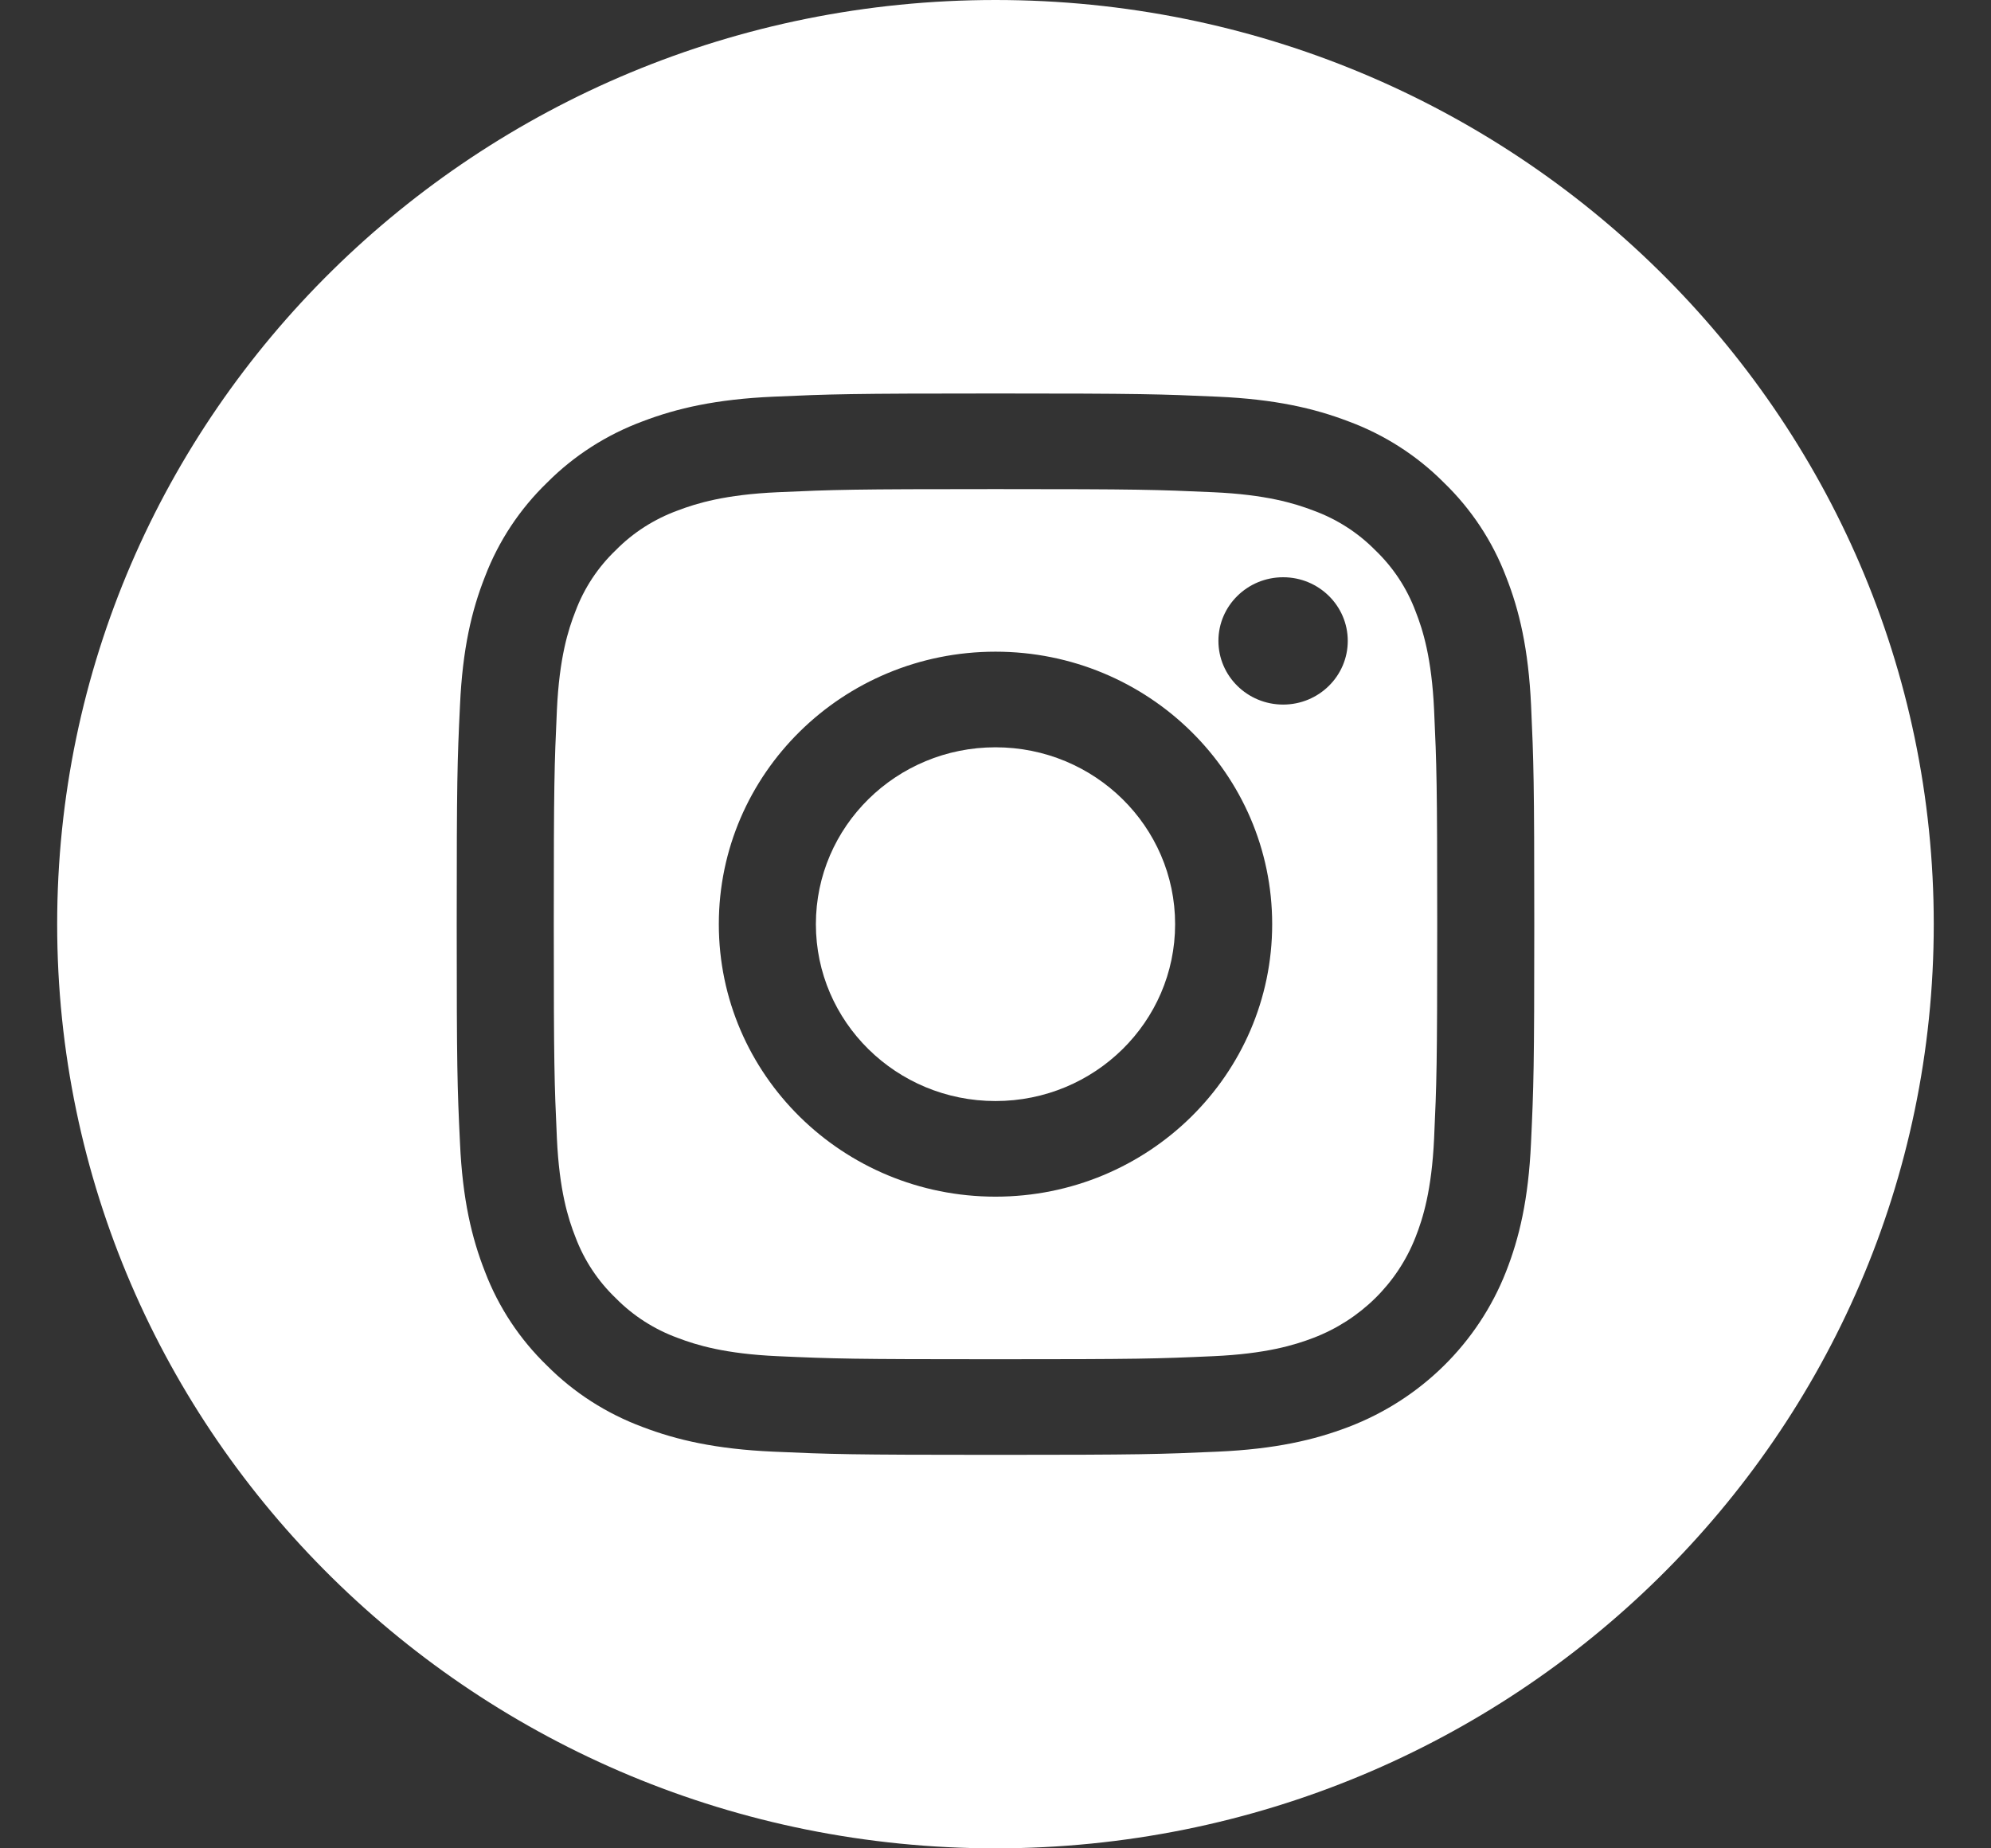
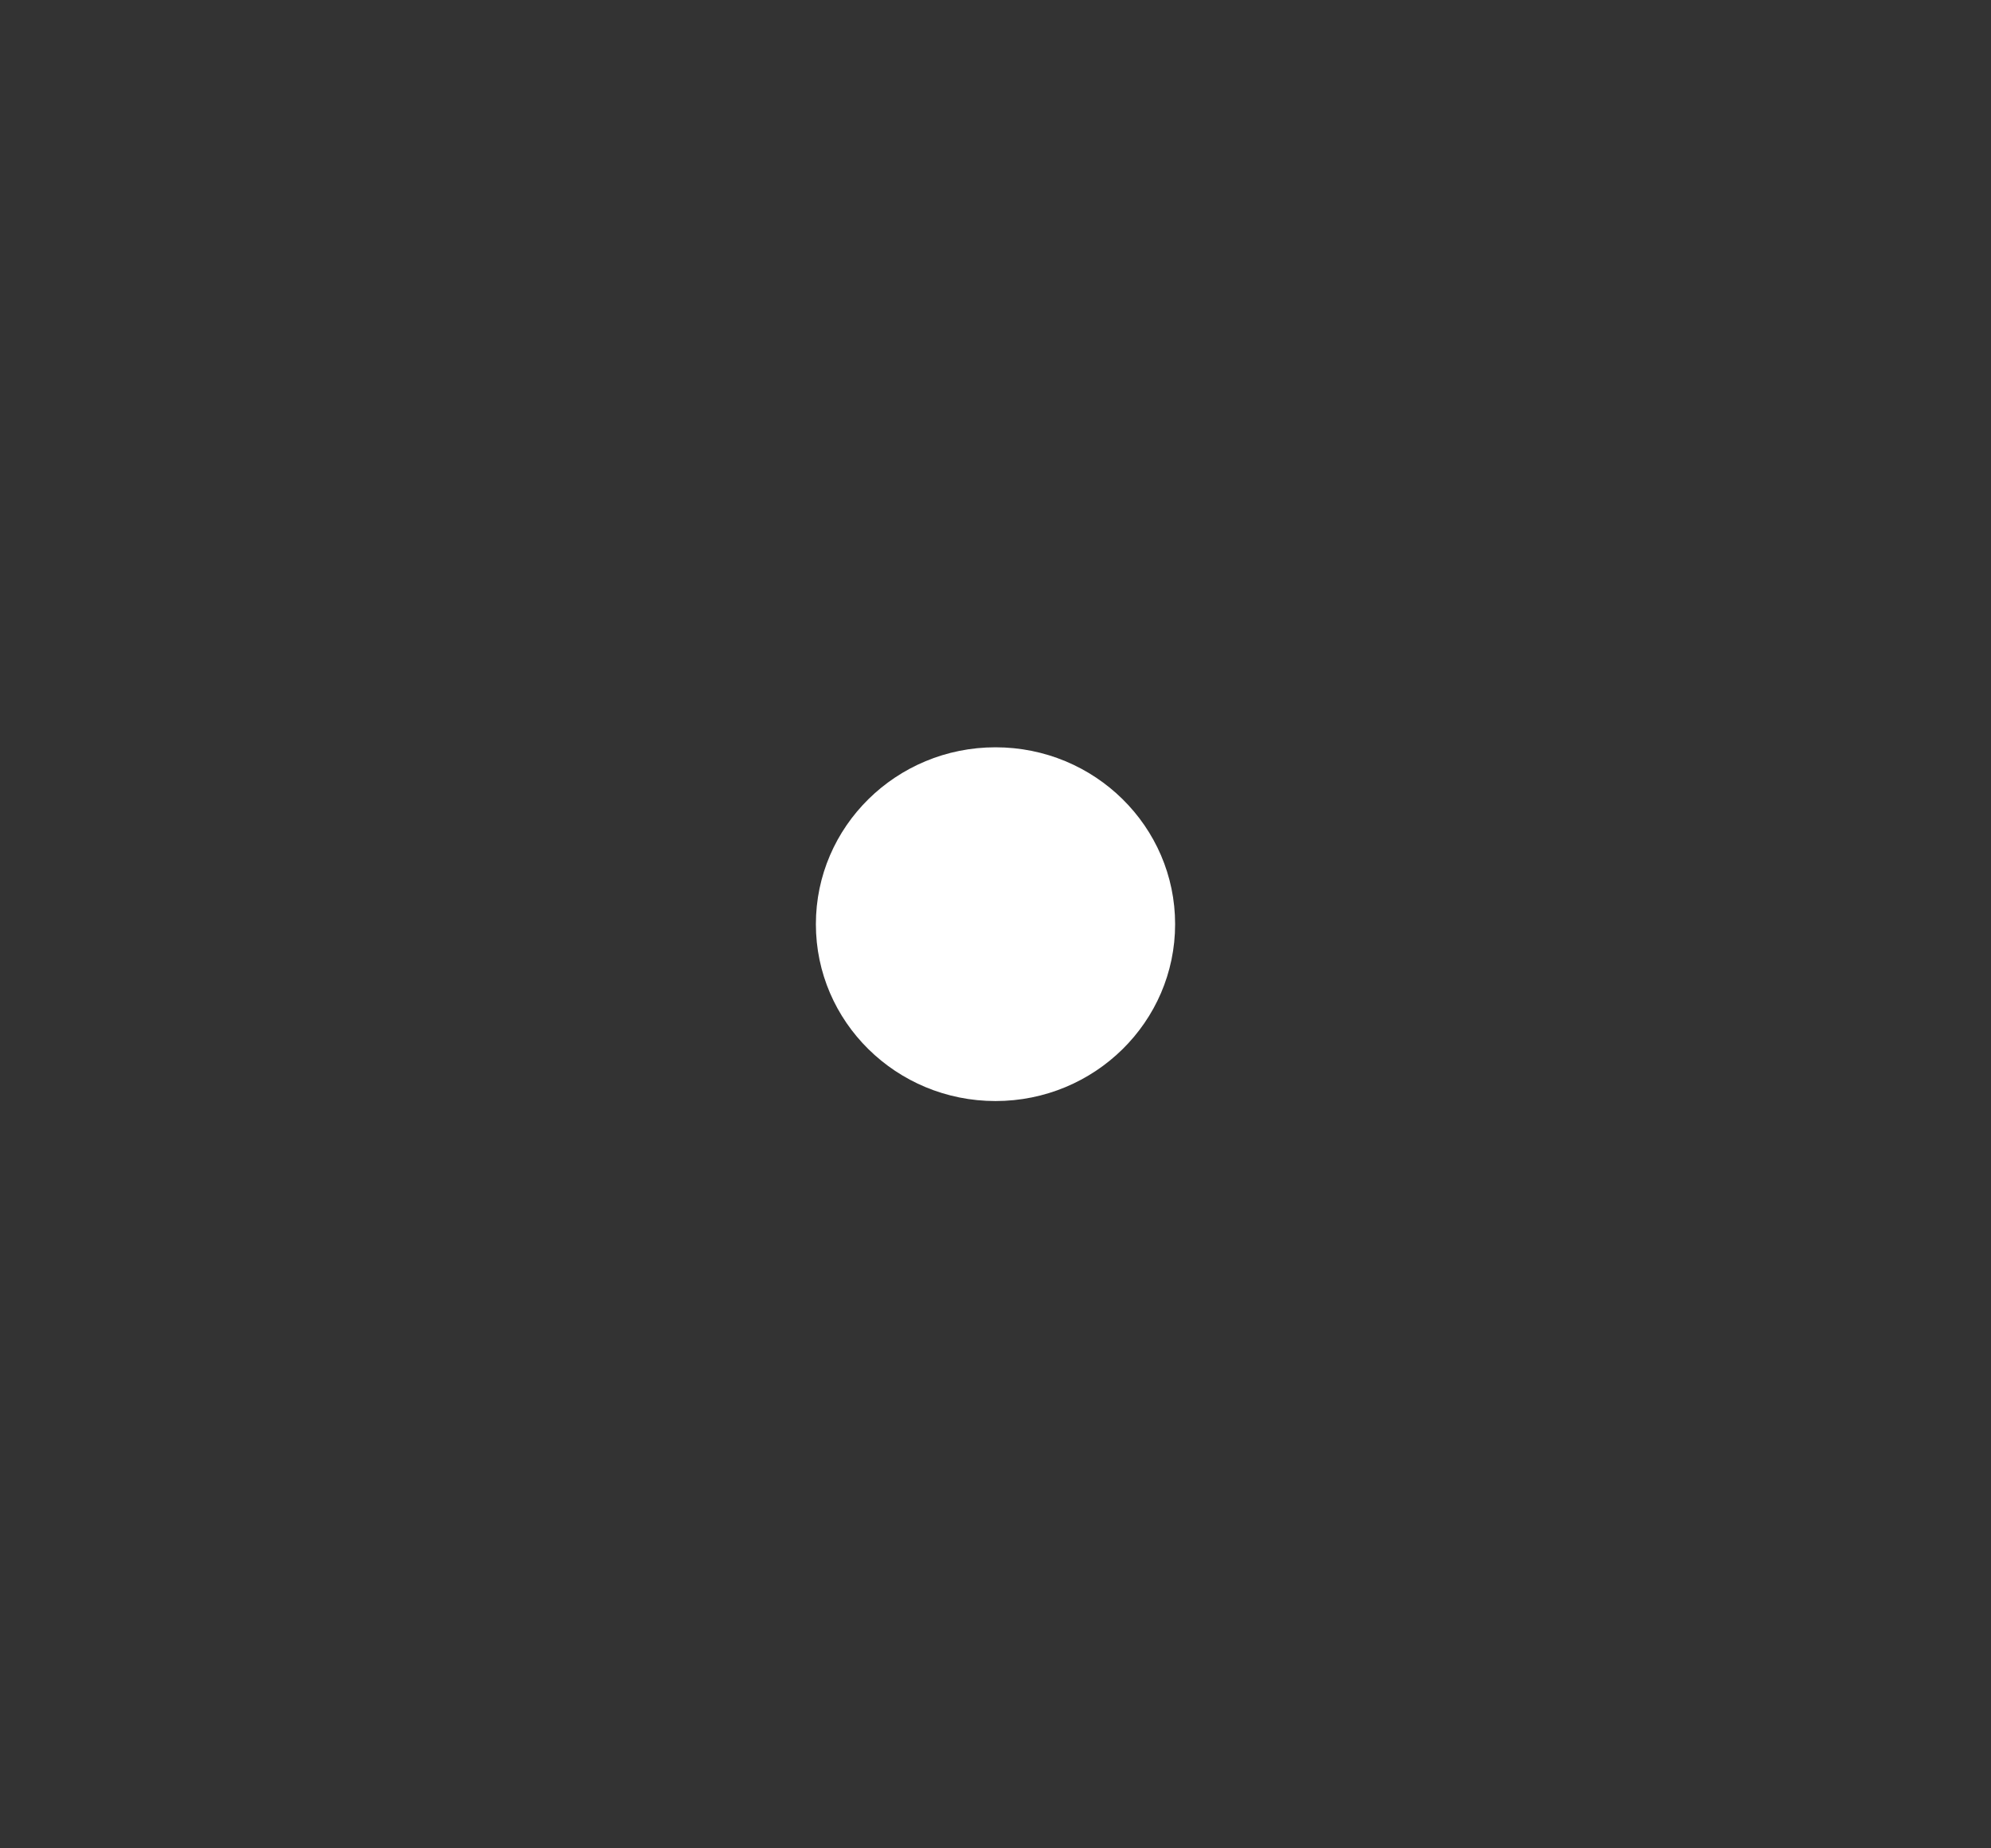
<svg xmlns="http://www.w3.org/2000/svg" width="28" height="26" viewBox="0 0 28 26" fill="none">
  <rect x="0" y="0" width="28" height="26" fill="#333333" stroke="none" />
  <path d="M16.526 13C16.526 14.374 15.395 15.488 14 15.488C12.605 15.488 11.474 14.374 11.474 13C11.474 11.626 12.605 10.512 14 10.512C15.395 10.512 16.526 11.626 16.526 13Z" fill="white" />
-   <path fill-rule="evenodd" clip-rule="evenodd" d="M19.907 8.598C19.785 8.273 19.592 7.98 19.34 7.739C19.096 7.491 18.798 7.301 18.469 7.181C18.202 7.079 17.801 6.957 17.062 6.924C16.263 6.888 16.023 6.88 14 6.88C11.977 6.88 11.737 6.888 10.938 6.924C10.199 6.957 9.798 7.079 9.531 7.181C9.202 7.301 8.904 7.491 8.66 7.739C8.408 7.98 8.215 8.273 8.093 8.598C7.989 8.861 7.866 9.256 7.832 9.984C7.796 10.771 7.788 11.007 7.788 13C7.788 14.993 7.796 15.229 7.832 16.017C7.866 16.745 7.989 17.14 8.093 17.403C8.215 17.727 8.408 18.02 8.66 18.261C8.904 18.509 9.202 18.7 9.531 18.82C9.798 18.922 10.199 19.044 10.938 19.077C11.737 19.113 11.976 19.12 14 19.12C16.023 19.12 16.263 19.113 17.062 19.077C17.8 19.044 18.202 18.922 18.469 18.82C19.13 18.568 19.652 18.054 19.907 17.403C20.011 17.14 20.134 16.745 20.168 16.017C20.204 15.229 20.212 14.993 20.212 13C20.212 11.007 20.204 10.771 20.168 9.984C20.134 9.256 20.011 8.861 19.907 8.598ZM14 16.833C11.851 16.833 10.109 15.117 10.109 13C10.109 10.883 11.851 9.167 14 9.167C16.149 9.167 17.891 10.883 17.891 13C17.891 15.117 16.149 16.833 14 16.833ZM17.135 9.015C17.135 9.51 17.543 9.911 18.045 9.911C18.547 9.911 18.954 9.51 18.954 9.015C18.954 8.521 18.547 8.12 18.045 8.12C17.543 8.12 17.135 8.521 17.135 9.015Z" fill="white" />
-   <path fill-rule="evenodd" clip-rule="evenodd" d="M0.804 13C0.804 5.821 6.713 0 14 0C21.287 0 27.195 5.821 27.195 13C27.195 20.179 21.287 26 14 26C6.713 26 0.804 20.179 0.804 13ZM21.179 17.89C21.366 17.415 21.495 16.872 21.531 16.078C21.568 15.282 21.577 15.027 21.577 13C21.577 10.973 21.568 10.718 21.532 9.922C21.495 9.128 21.367 8.585 21.179 8.11C20.989 7.612 20.691 7.161 20.305 6.788C19.927 6.408 19.469 6.114 18.963 5.927C18.481 5.743 17.93 5.616 17.124 5.58C16.316 5.544 16.058 5.535 14 5.535C11.942 5.535 11.684 5.544 10.876 5.58C10.069 5.616 9.519 5.743 9.037 5.927C8.531 6.115 8.073 6.408 7.695 6.788C7.309 7.161 7.011 7.612 6.821 8.11C6.633 8.585 6.505 9.128 6.469 9.922C6.431 10.718 6.423 10.973 6.423 13C6.423 15.027 6.431 15.282 6.469 16.078C6.505 16.872 6.634 17.415 6.821 17.89C7.011 18.388 7.309 18.839 7.695 19.212C8.073 19.592 8.531 19.885 9.037 20.073C9.519 20.257 10.07 20.384 10.876 20.42C11.684 20.456 11.942 20.465 14 20.465C16.058 20.465 16.316 20.456 17.124 20.42C17.93 20.384 18.481 20.257 18.963 20.073C19.981 19.685 20.785 18.892 21.179 17.89Z" fill="white" />
</svg>